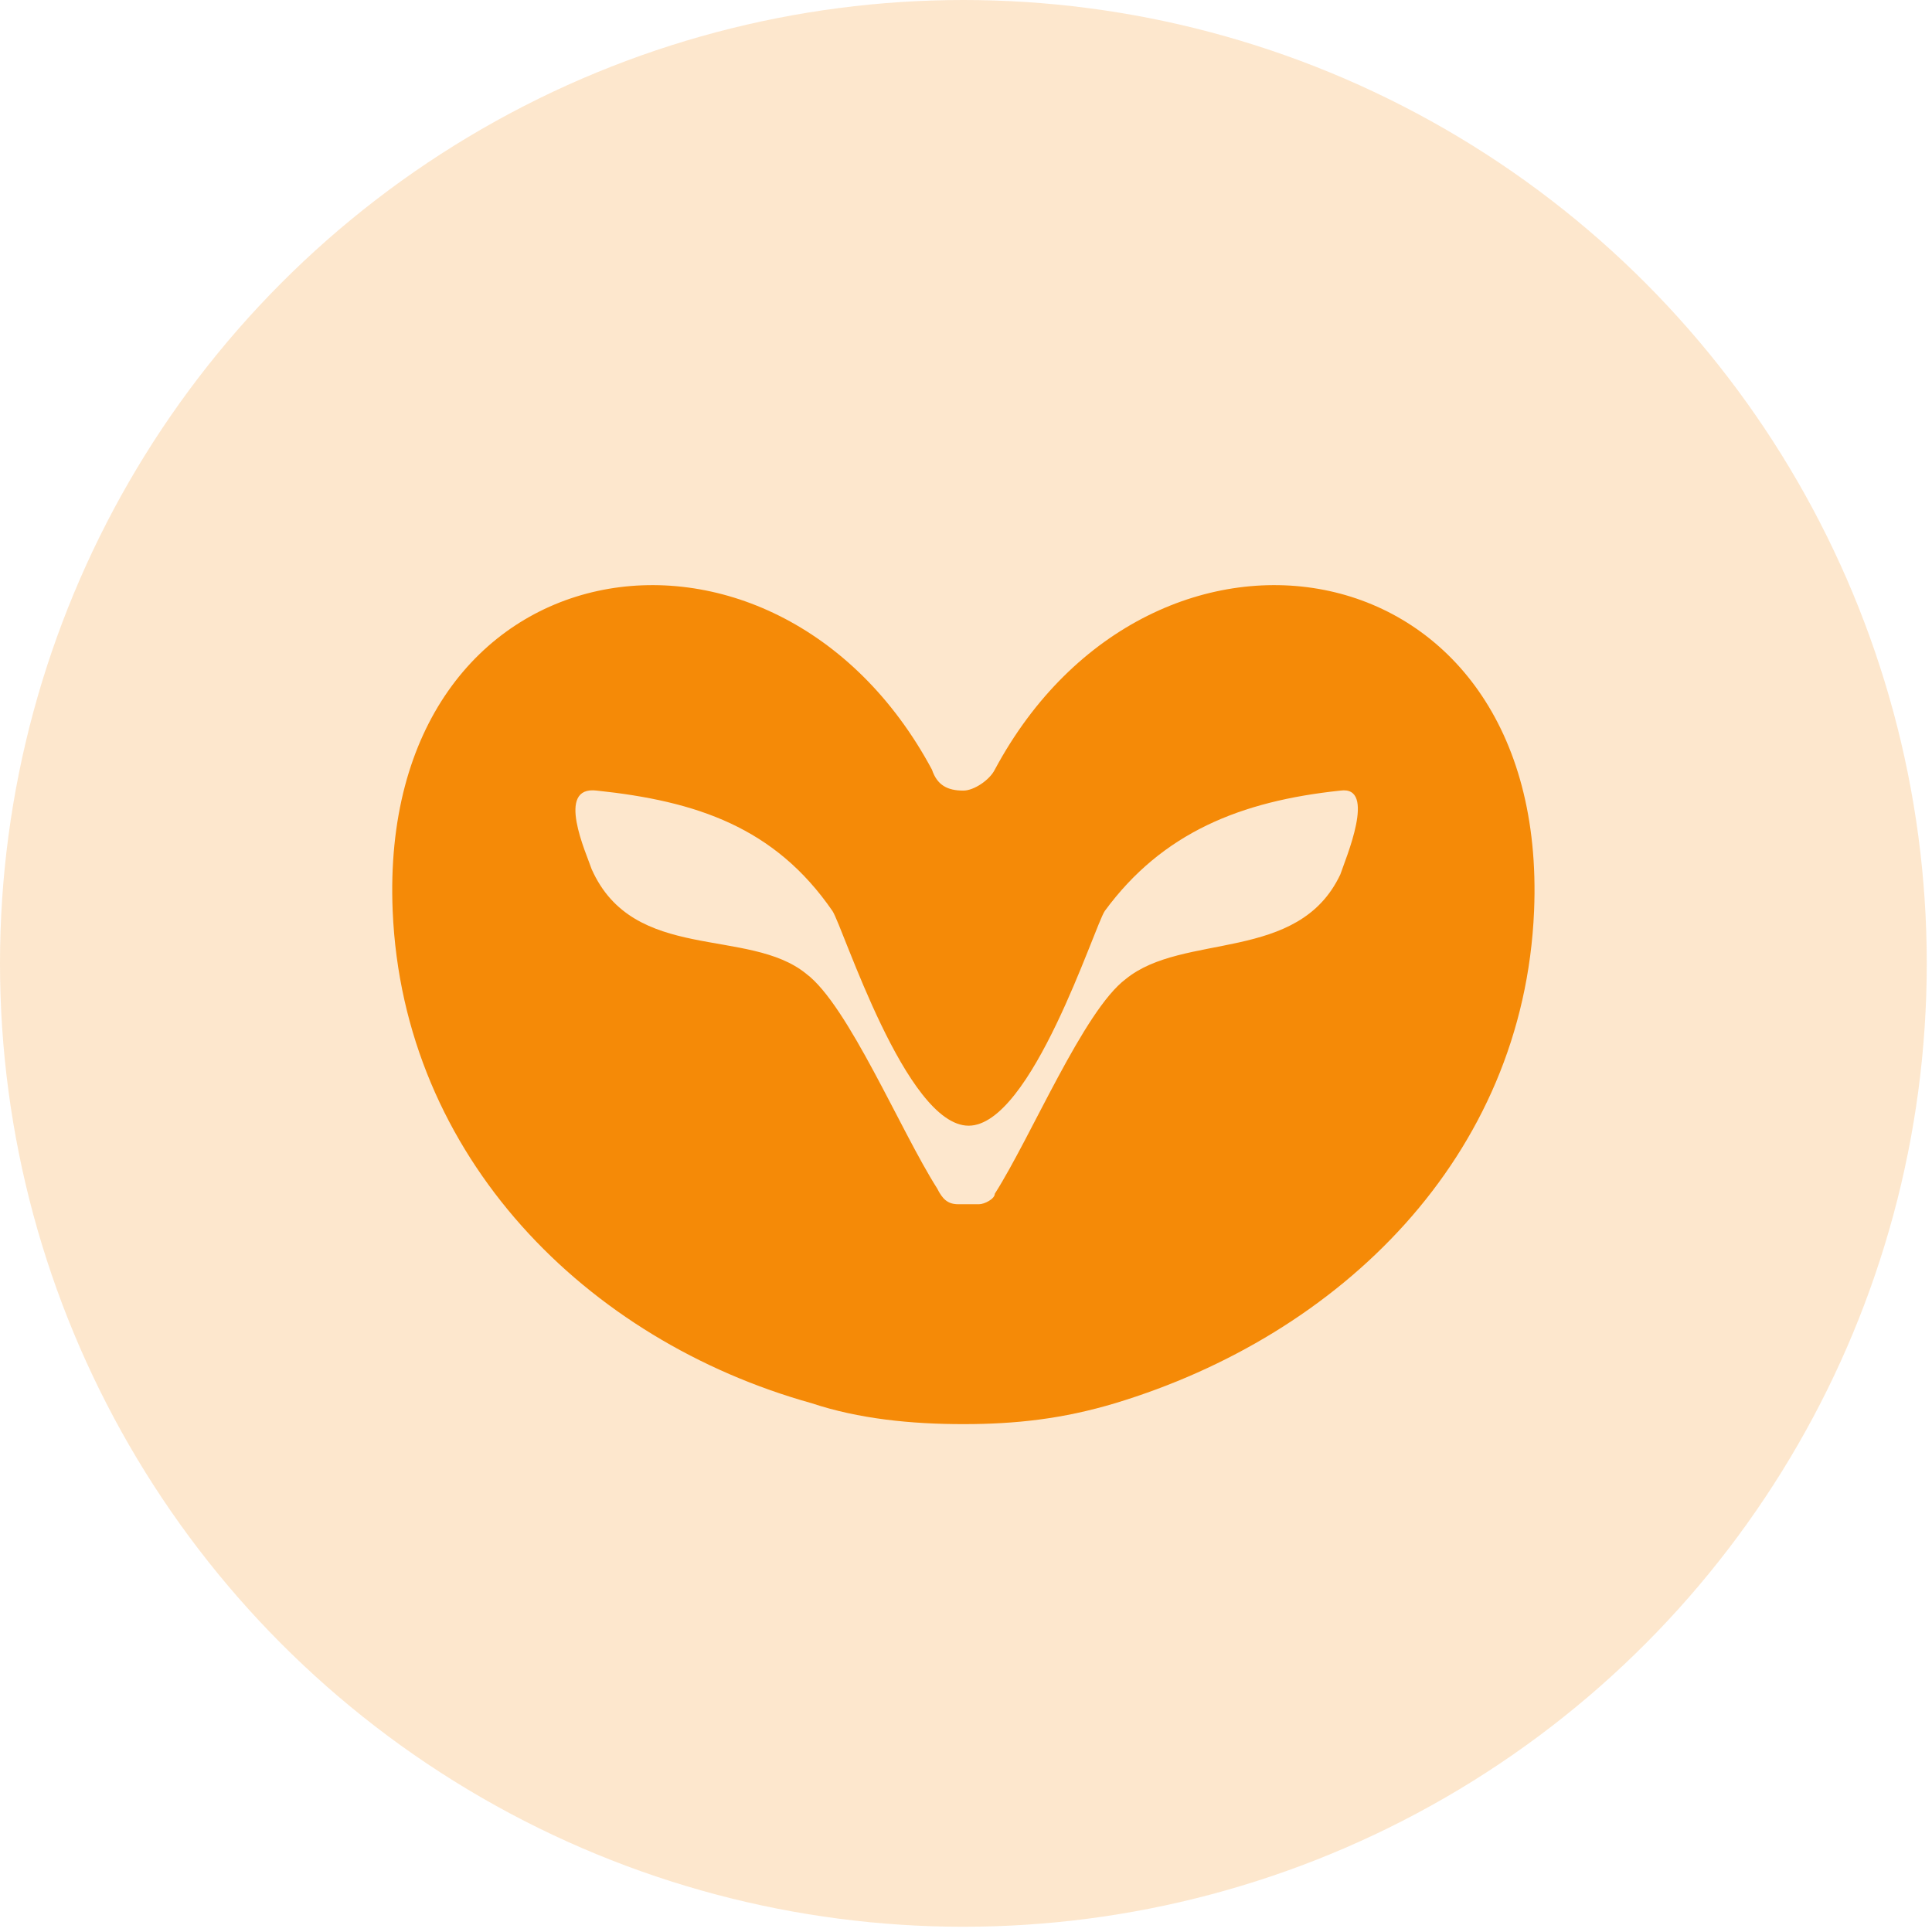
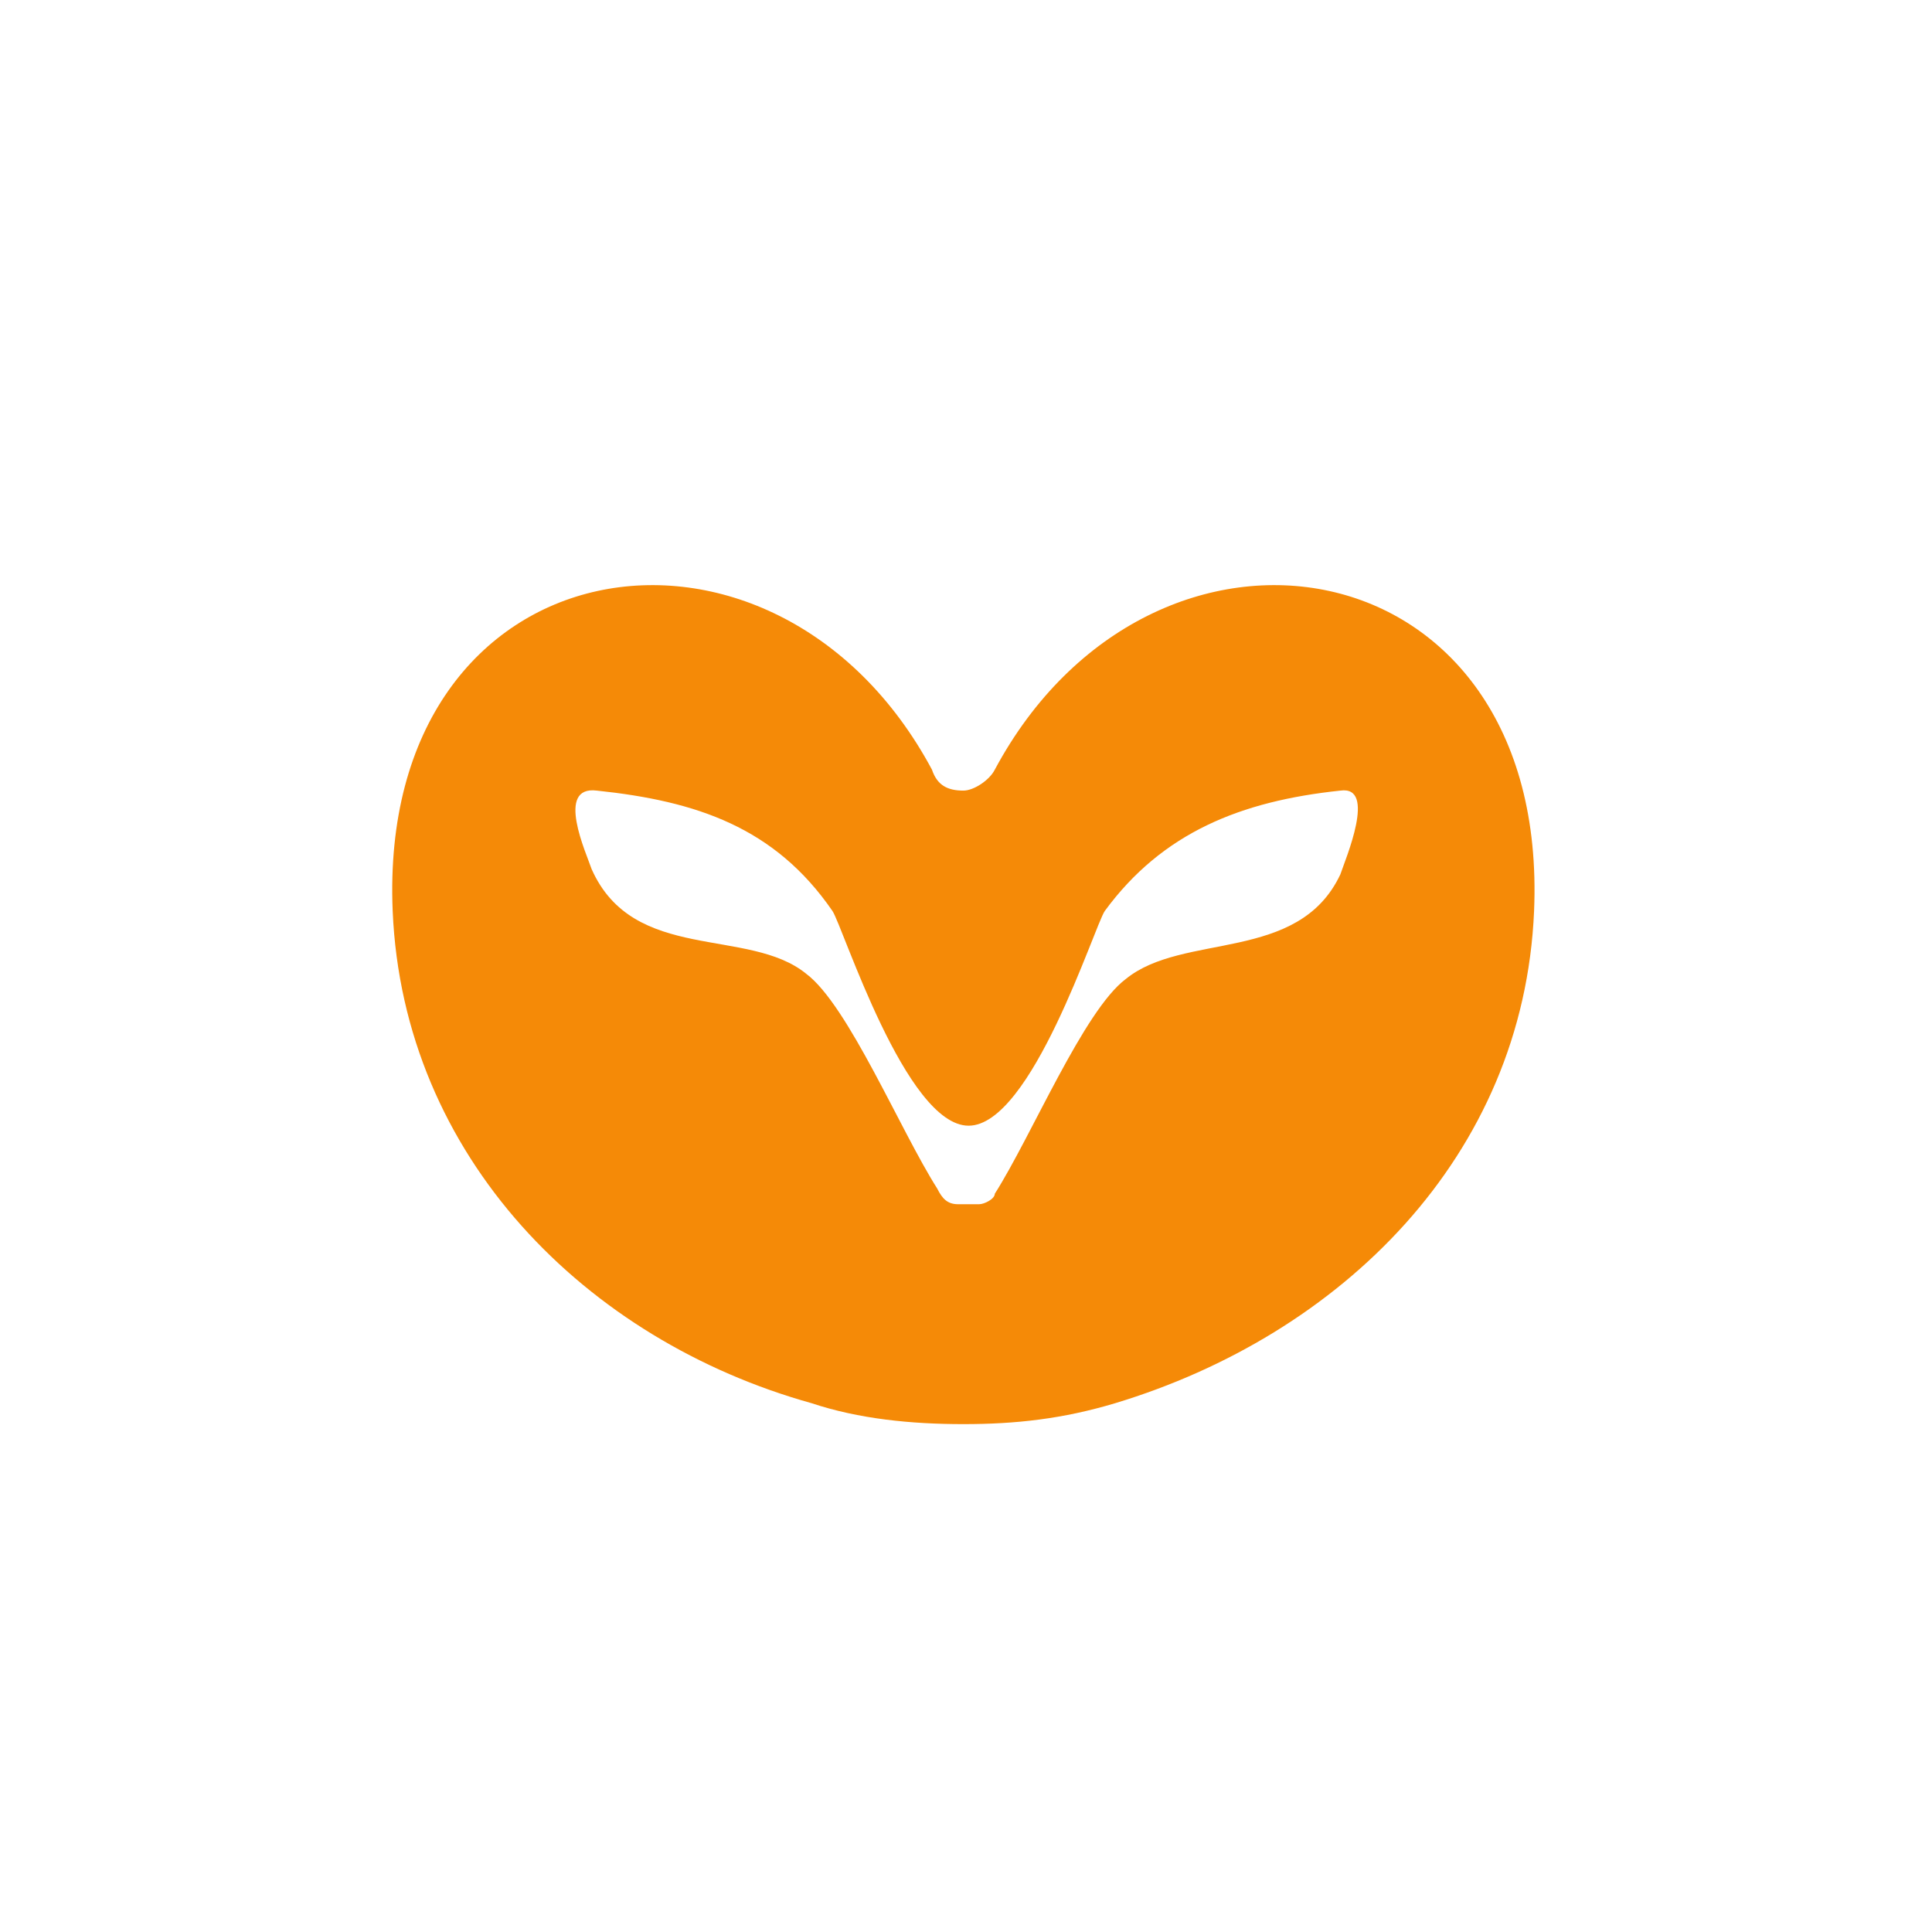
<svg xmlns="http://www.w3.org/2000/svg" id="Layer_1" x="0px" y="0px" viewBox="0 0 36.9 36.9" style="enable-background:new 0 0 36.9 36.9;" xml:space="preserve">
  <style type="text/css">	.st0{opacity:0.2;fill:#F58A07;}	.st1{fill:#F58A07;}</style>
-   <circle class="st0" cx="18.4" cy="18.4" r="18.4" />
  <path class="st1" d="M19,14.7c-0.1,0.2-0.4,0.4-0.6,0.4c-0.3,0-0.5-0.1-0.6-0.4c-3-5.6-10.6-4.4-10.3,2.7c0.2,4.7,3.7,8.2,8,9.4 c0.9,0.3,1.9,0.4,2.9,0.4c1,0,1.9-0.1,2.9-0.4c4.3-1.3,7.8-4.7,8-9.4C29.6,10.3,22,9.1,19,14.7z M25.6,16.7c-0.8,1.7-3,1.1-4.1,2 c-0.8,0.6-1.8,3-2.5,4.1C19,22.9,18.8,23,18.7,23c-0.1,0-0.3,0-0.4,0c-0.2,0-0.3-0.1-0.4-0.3c-0.7-1.1-1.7-3.5-2.5-4.1 c-1.1-0.9-3.3-0.2-4.1-2c-0.1-0.3-0.7-1.6,0.1-1.5c1.9,0.2,3.4,0.7,4.5,2.3c0.2,0.3,1.4,4.1,2.6,4.1c1.2,0,2.4-3.8,2.6-4.1 c1.1-1.5,2.6-2.1,4.5-2.3C26.3,15,25.7,16.4,25.6,16.7z" />
</svg>